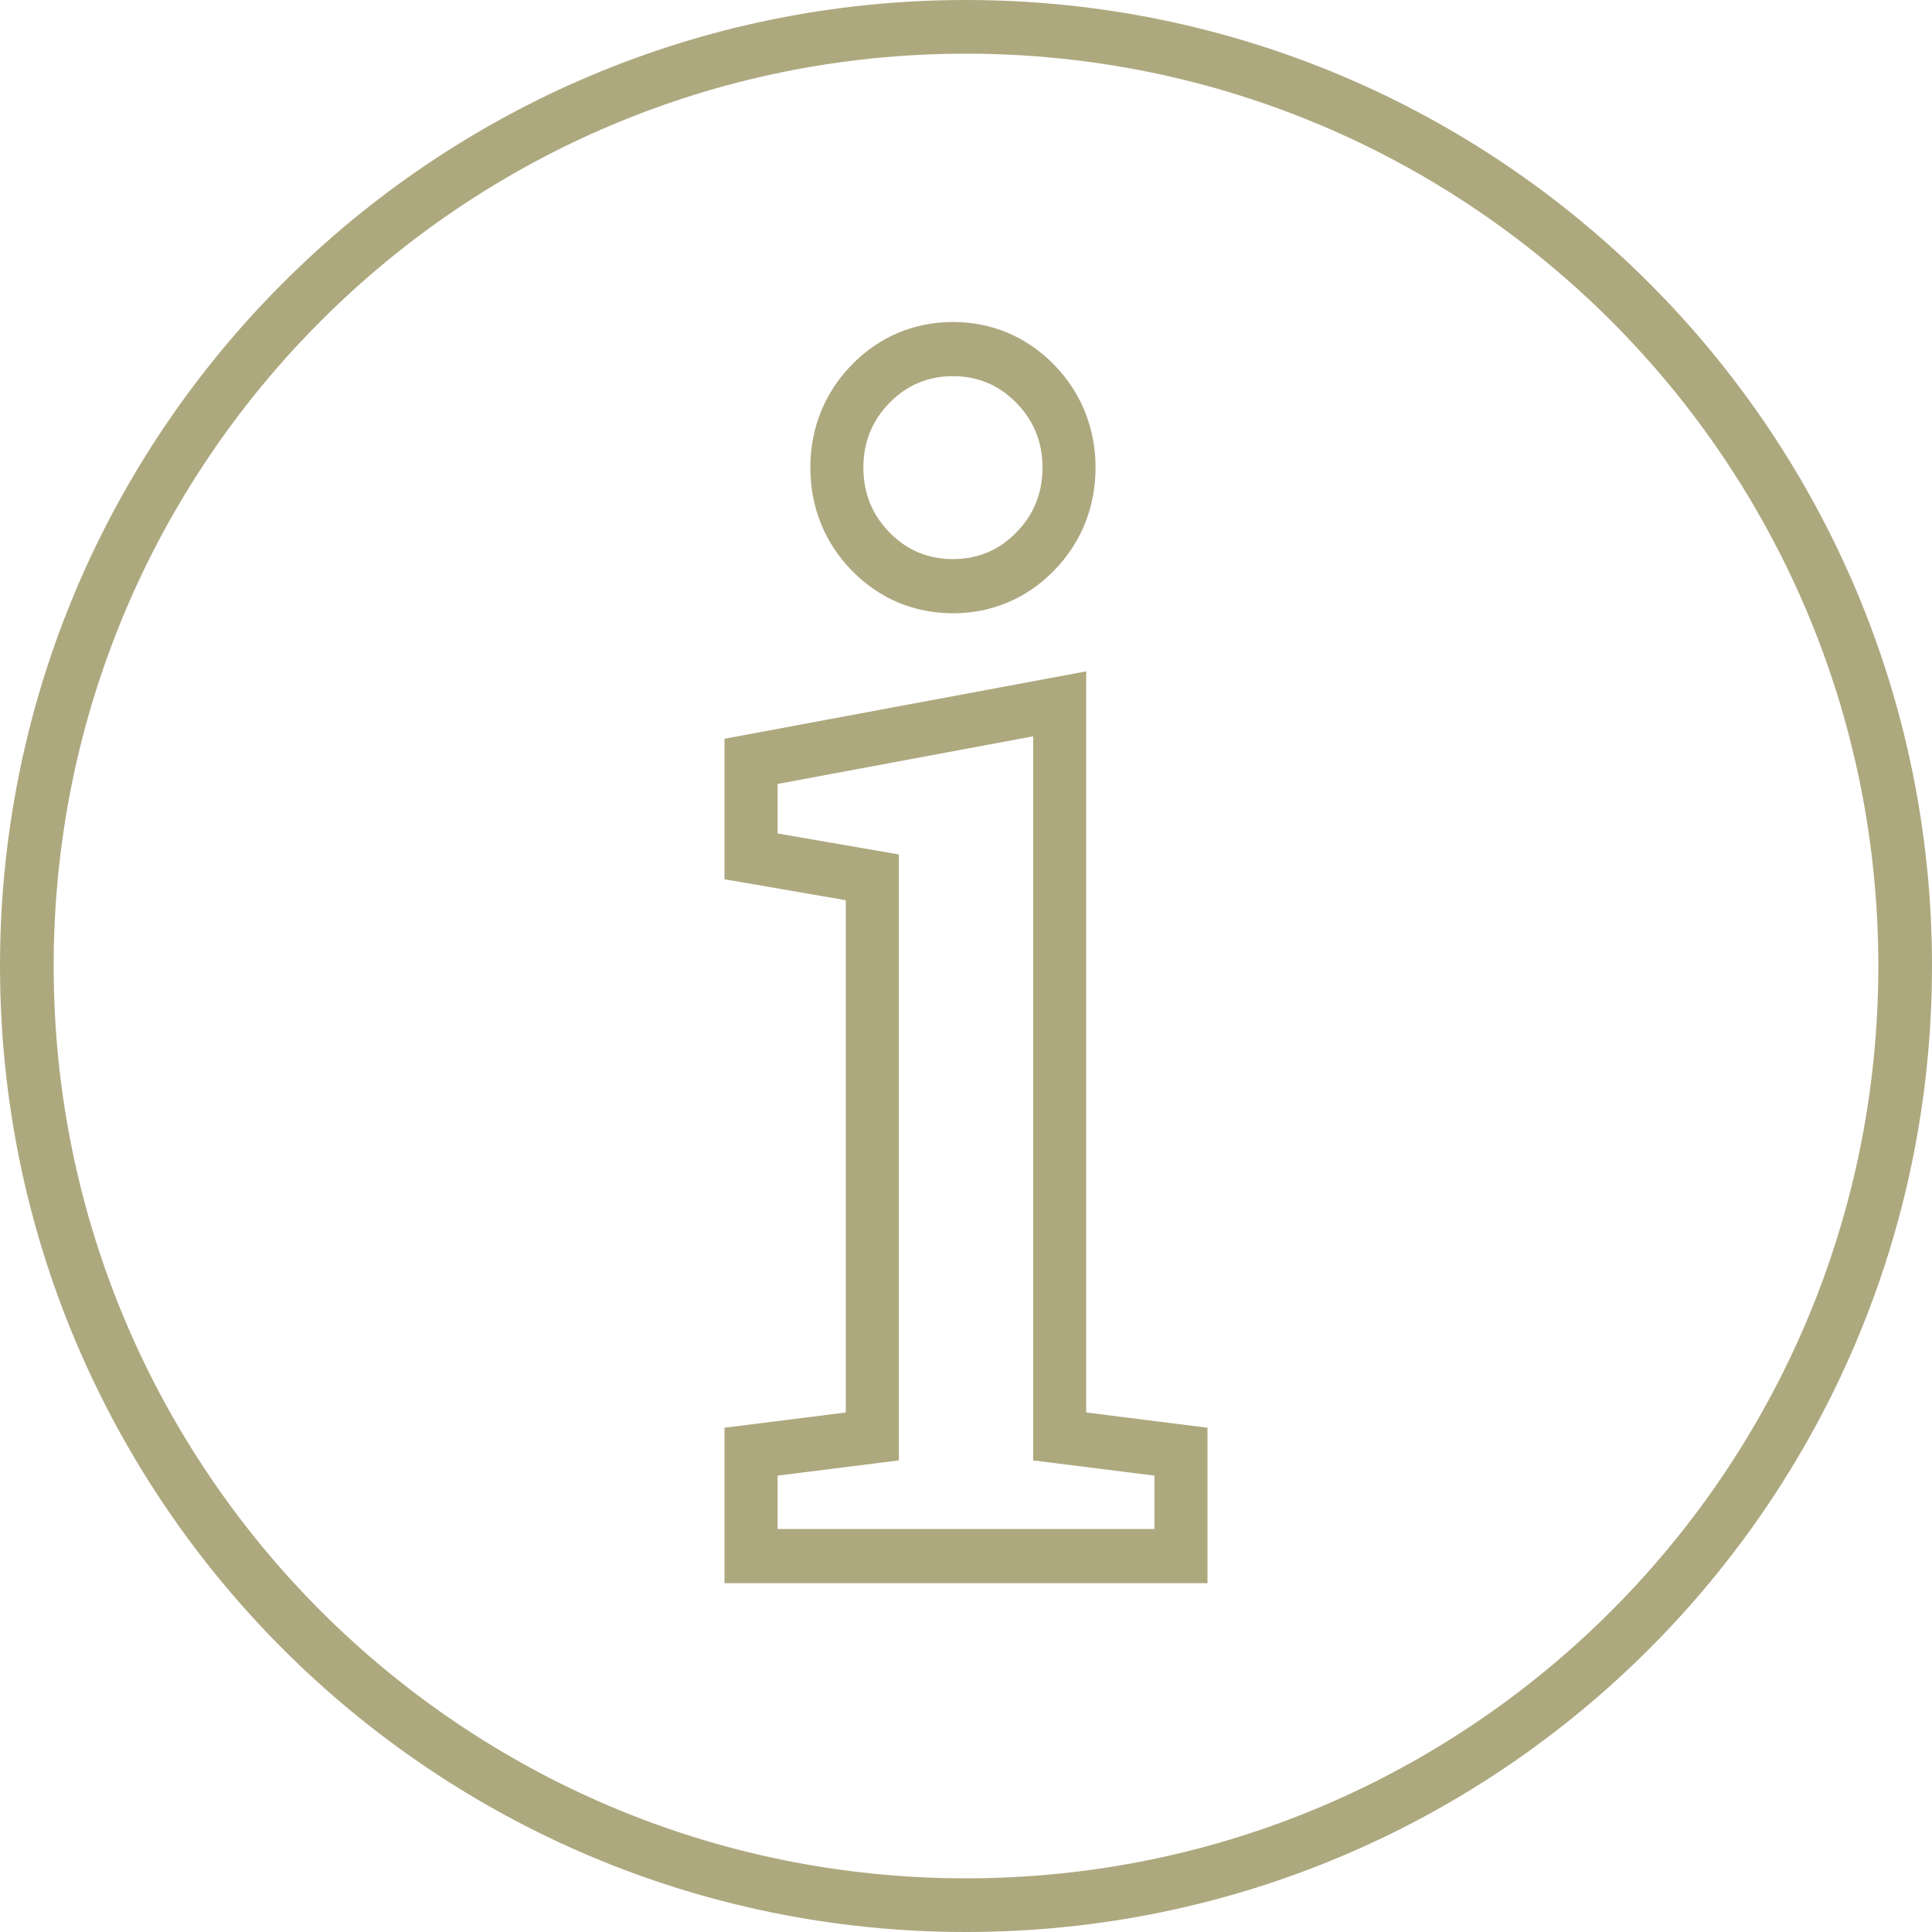
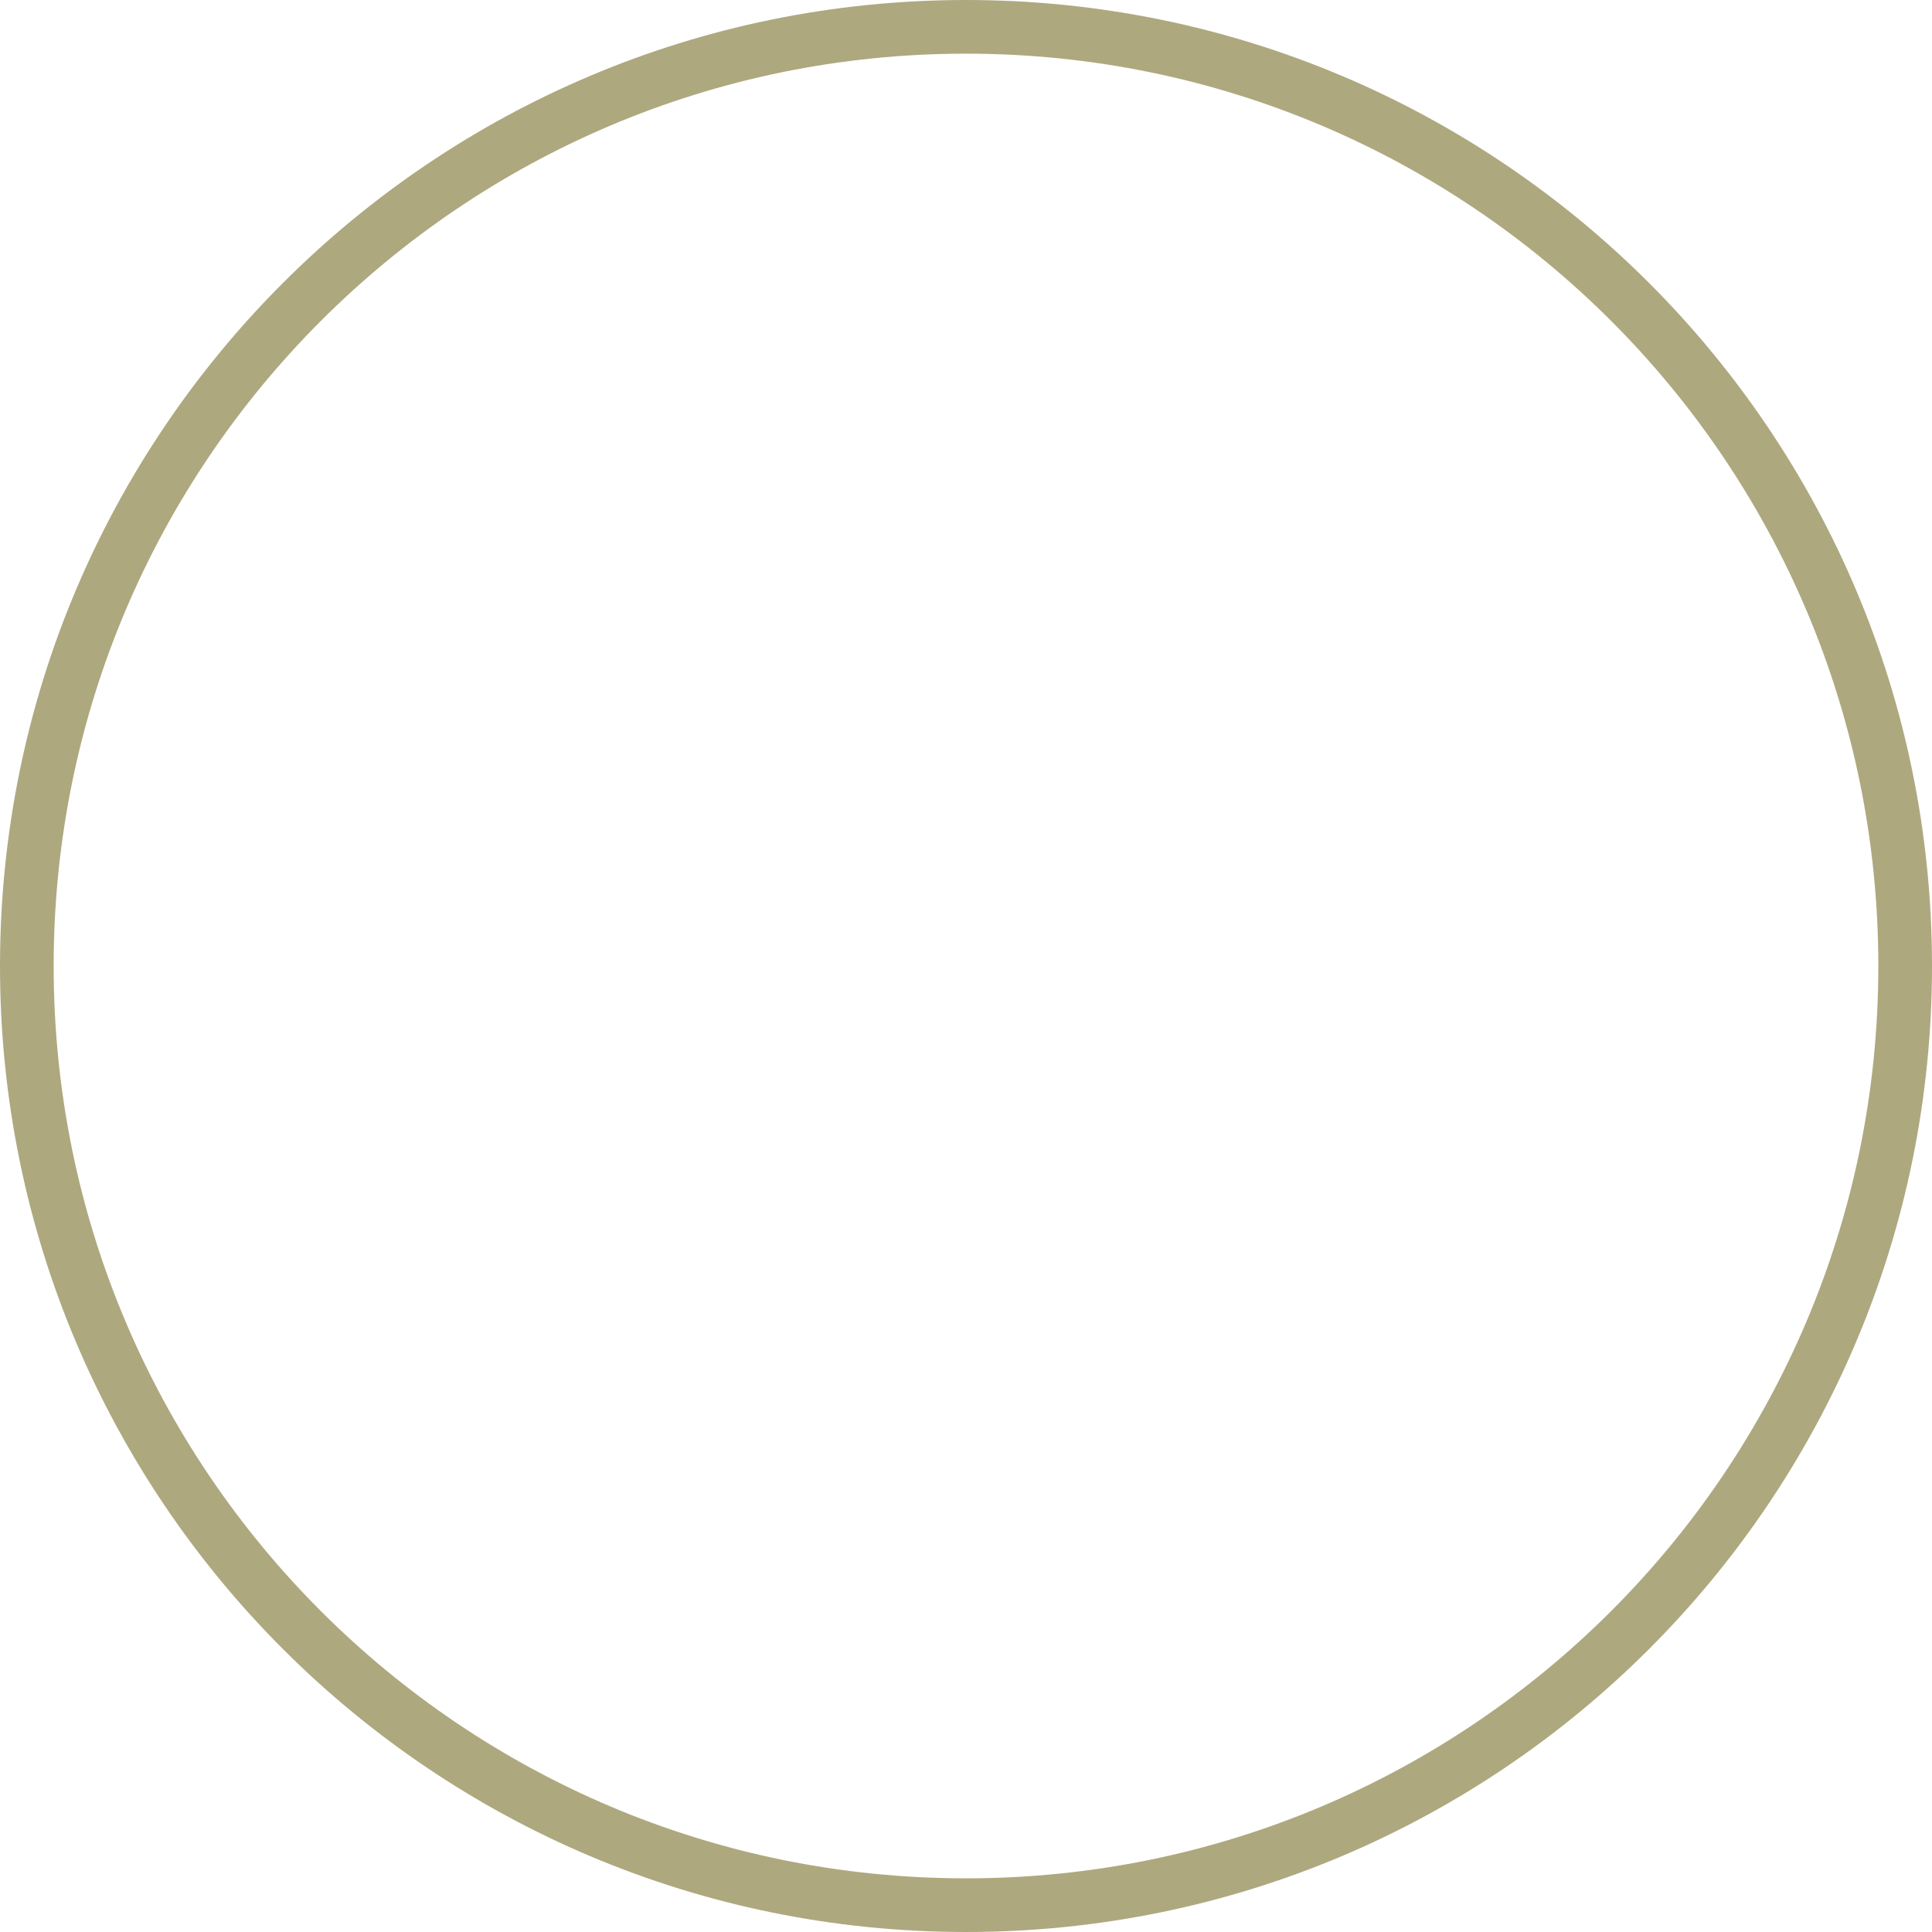
<svg xmlns="http://www.w3.org/2000/svg" width="72px" height="72px" viewBox="0 0 72 72" version="1.1">
  <title>info_icon@1x</title>
  <desc>Created with Sketch.</desc>
  <defs />
  <g id="Symbols" stroke="none" stroke-width="1" fill="none" fill-rule="evenodd">
    <g id="More-Icons" transform="translate(-285, -125)">
      <g id="Page-1" transform="translate(284, 124)">
        <g id="info_icon">
          <path d="M72,37 C72,56.329 56.33,72 37,72 C17.671,72 2,56.329 2,37 C2,17.67 17.671,2 37,2 C56.33,2 72,17.67 72,37 Z" id="Stroke-1" stroke="#AEA87F" stroke-width="2" />
-           <path d="M41.48,26.019 L39.148,26.454 L29.622,28.229 L28,28.532 L28,30.216 L28,32.061 L28,33.768 L29.647,34.052 L32.52,34.548 L32.52,53.639 L29.736,53.989 L28,54.207 L28,55.992 L28,57.981 L28,60 L29.977,60 L44.023,60 L46,60 L46,57.981 L46,55.992 L46,54.207 L44.264,53.989 L41.48,53.639 L41.48,28.44 L41.48,26.019 Z M36.514,13 C35.067,13 33.765,13.548 32.75,14.587 C31.736,15.622 31.199,16.95 31.199,18.427 C31.199,19.904 31.736,21.235 32.752,22.271 C33.764,23.307 35.066,23.855 36.514,23.855 C37.958,23.855 39.259,23.307 40.274,22.271 C41.292,21.231 41.828,19.902 41.828,18.427 C41.828,16.953 41.292,15.625 40.277,14.587 C39.258,13.547 37.958,13 36.514,13 Z M39.503,28.44 L39.503,55.425 L44.023,55.992 L44.023,57.981 L29.977,57.981 L29.977,55.992 L34.497,55.425 L34.497,32.843 L29.977,32.061 L29.977,30.216 L39.503,28.44 Z M36.514,15.019 C37.44,15.019 38.228,15.351 38.877,16.014 C39.526,16.676 39.851,17.48 39.851,18.427 C39.851,19.375 39.526,20.18 38.877,20.842 C38.228,21.505 37.44,21.836 36.514,21.836 C35.585,21.836 34.797,21.505 34.149,20.842 C33.499,20.18 33.176,19.375 33.176,18.427 C33.176,17.48 33.499,16.676 34.149,16.014 C34.797,15.351 35.585,15.019 36.514,15.019 Z" id="Fill-3" fill="#AEA87F" fill-rule="evenodd" />
        </g>
      </g>
    </g>
  </g>
</svg>